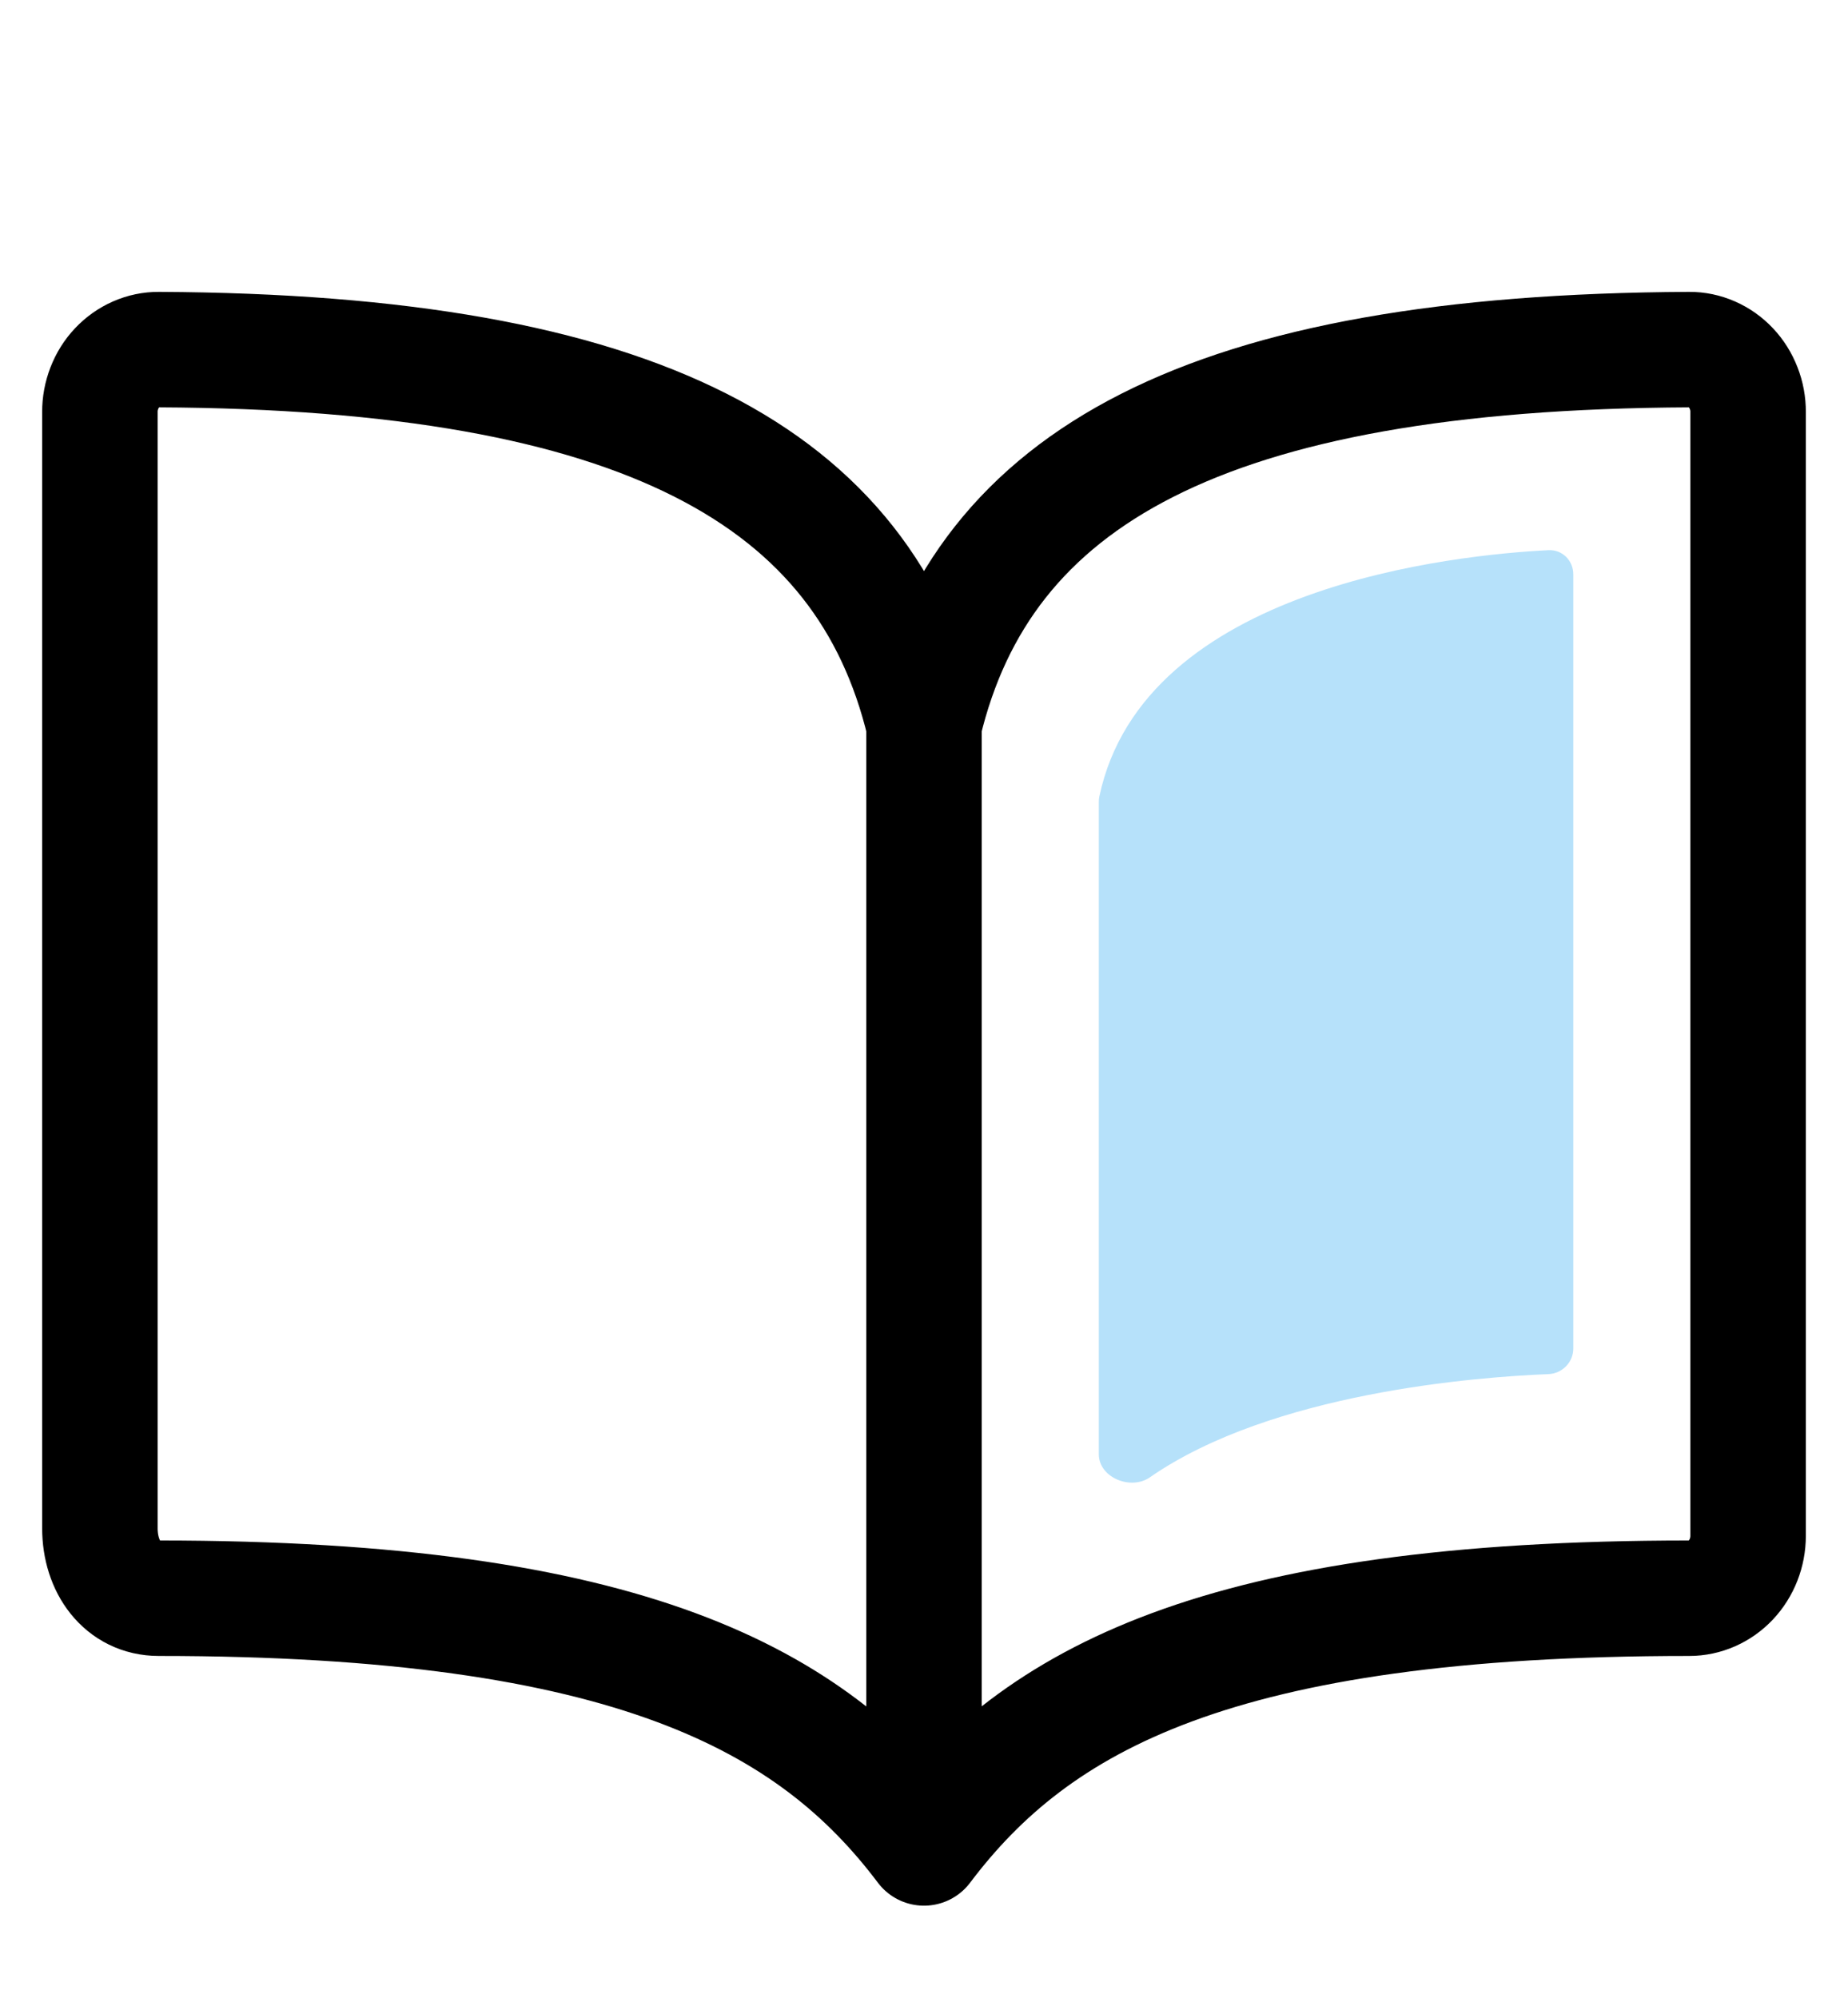
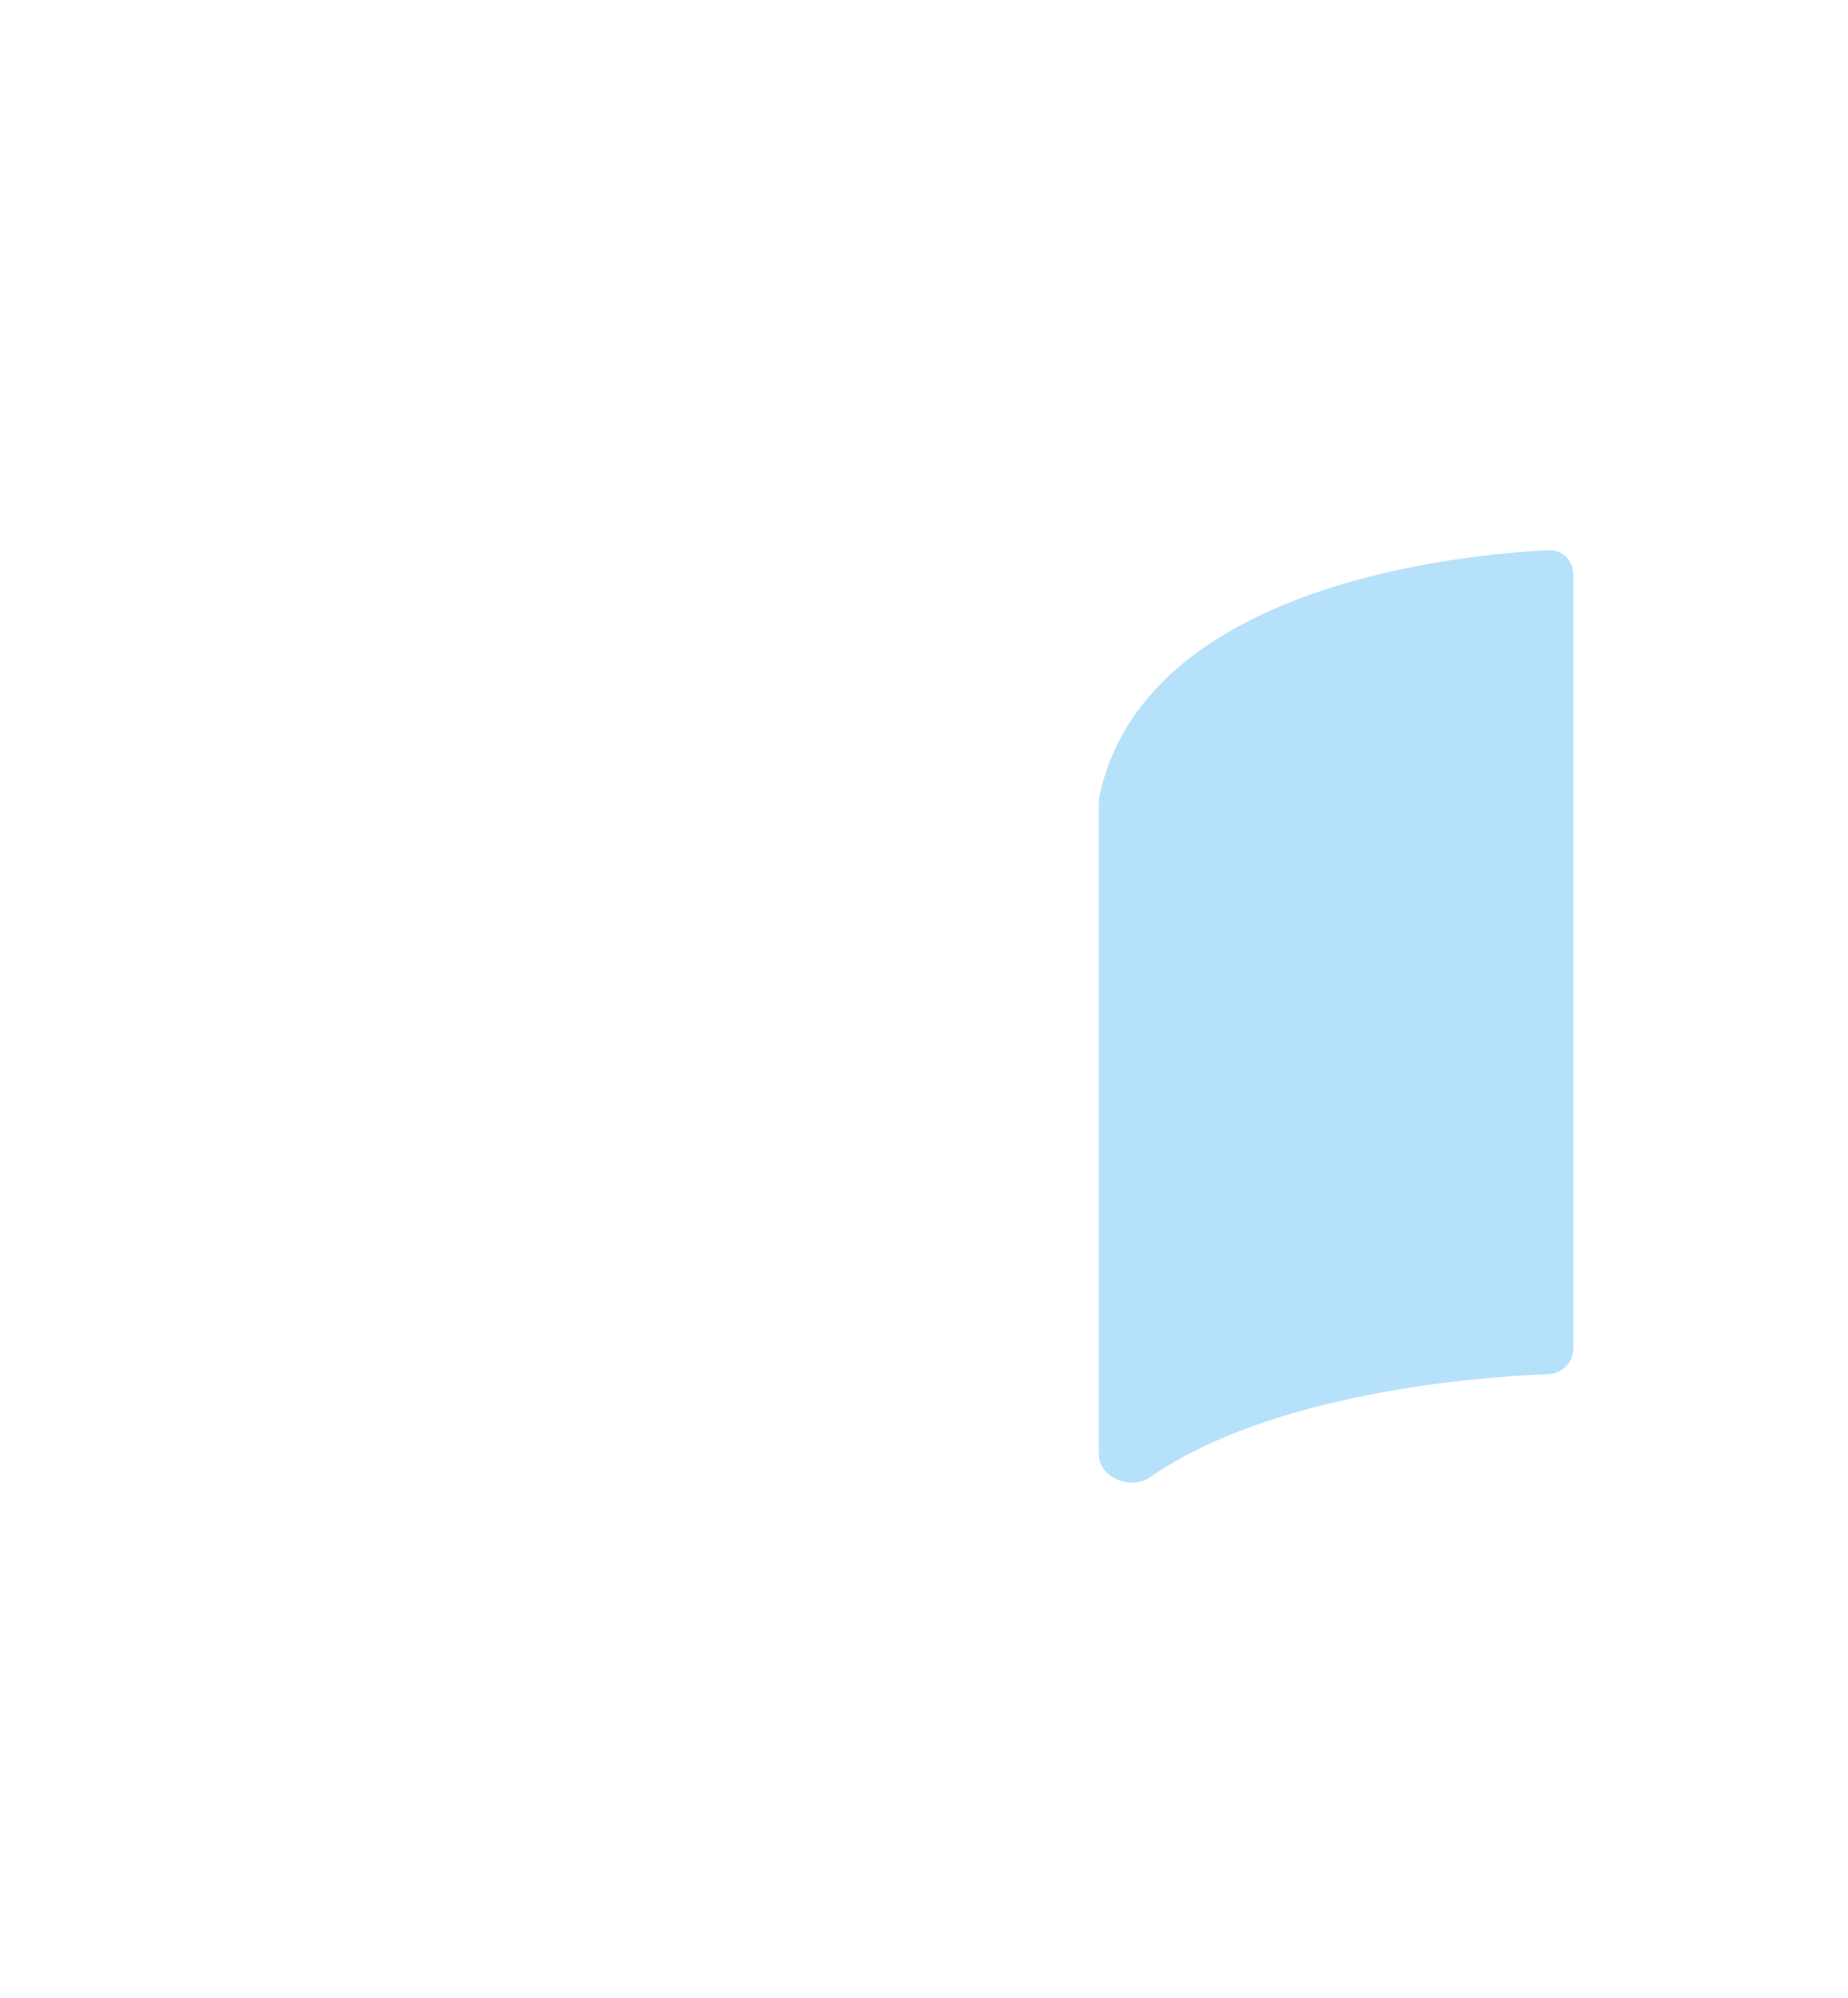
<svg xmlns="http://www.w3.org/2000/svg" width="37" height="40" viewBox="0 0 37 40" fill="none">
-   <path d="M18.5 14.5C19.679 9.566 24.13 7.046 33.821 7C33.976 6.999 34.13 7.031 34.273 7.094C34.416 7.157 34.547 7.249 34.656 7.365C34.766 7.481 34.852 7.619 34.911 7.771C34.971 7.923 35.001 8.086 35 8.25V30.75C35 31.081 34.876 31.399 34.655 31.634C34.434 31.868 34.134 32 33.821 32C24.393 32 20.75 34.016 18.5 37M18.5 14.5C17.321 9.566 12.87 7.046 3.179 7C3.024 6.999 2.87 7.031 2.727 7.094C2.584 7.157 2.453 7.249 2.344 7.365C2.234 7.481 2.148 7.619 2.089 7.771C2.03 7.923 1.999 8.086 2 8.25V30.599C2 31.371 2.451 32 3.179 32C12.607 32 16.263 34.031 18.5 37M18.5 14.5V37" stroke="black" stroke-width="2.312" stroke-linecap="round" stroke-linejoin="round" />
  <path d="M22 16.05C22 16.017 22.003 15.983 22.01 15.951C22.902 11.727 29.18 11.107 31.004 11.016C31.28 11.002 31.5 11.224 31.5 11.5V27C31.5 27.276 31.278 27.502 31.002 27.513C29.585 27.569 25.472 27.879 23.023 29.579C22.639 29.846 22 29.584 22 29.117C22 23.567 22 20.652 22 16.05Z" fill="#B6E1FA" />
</svg>